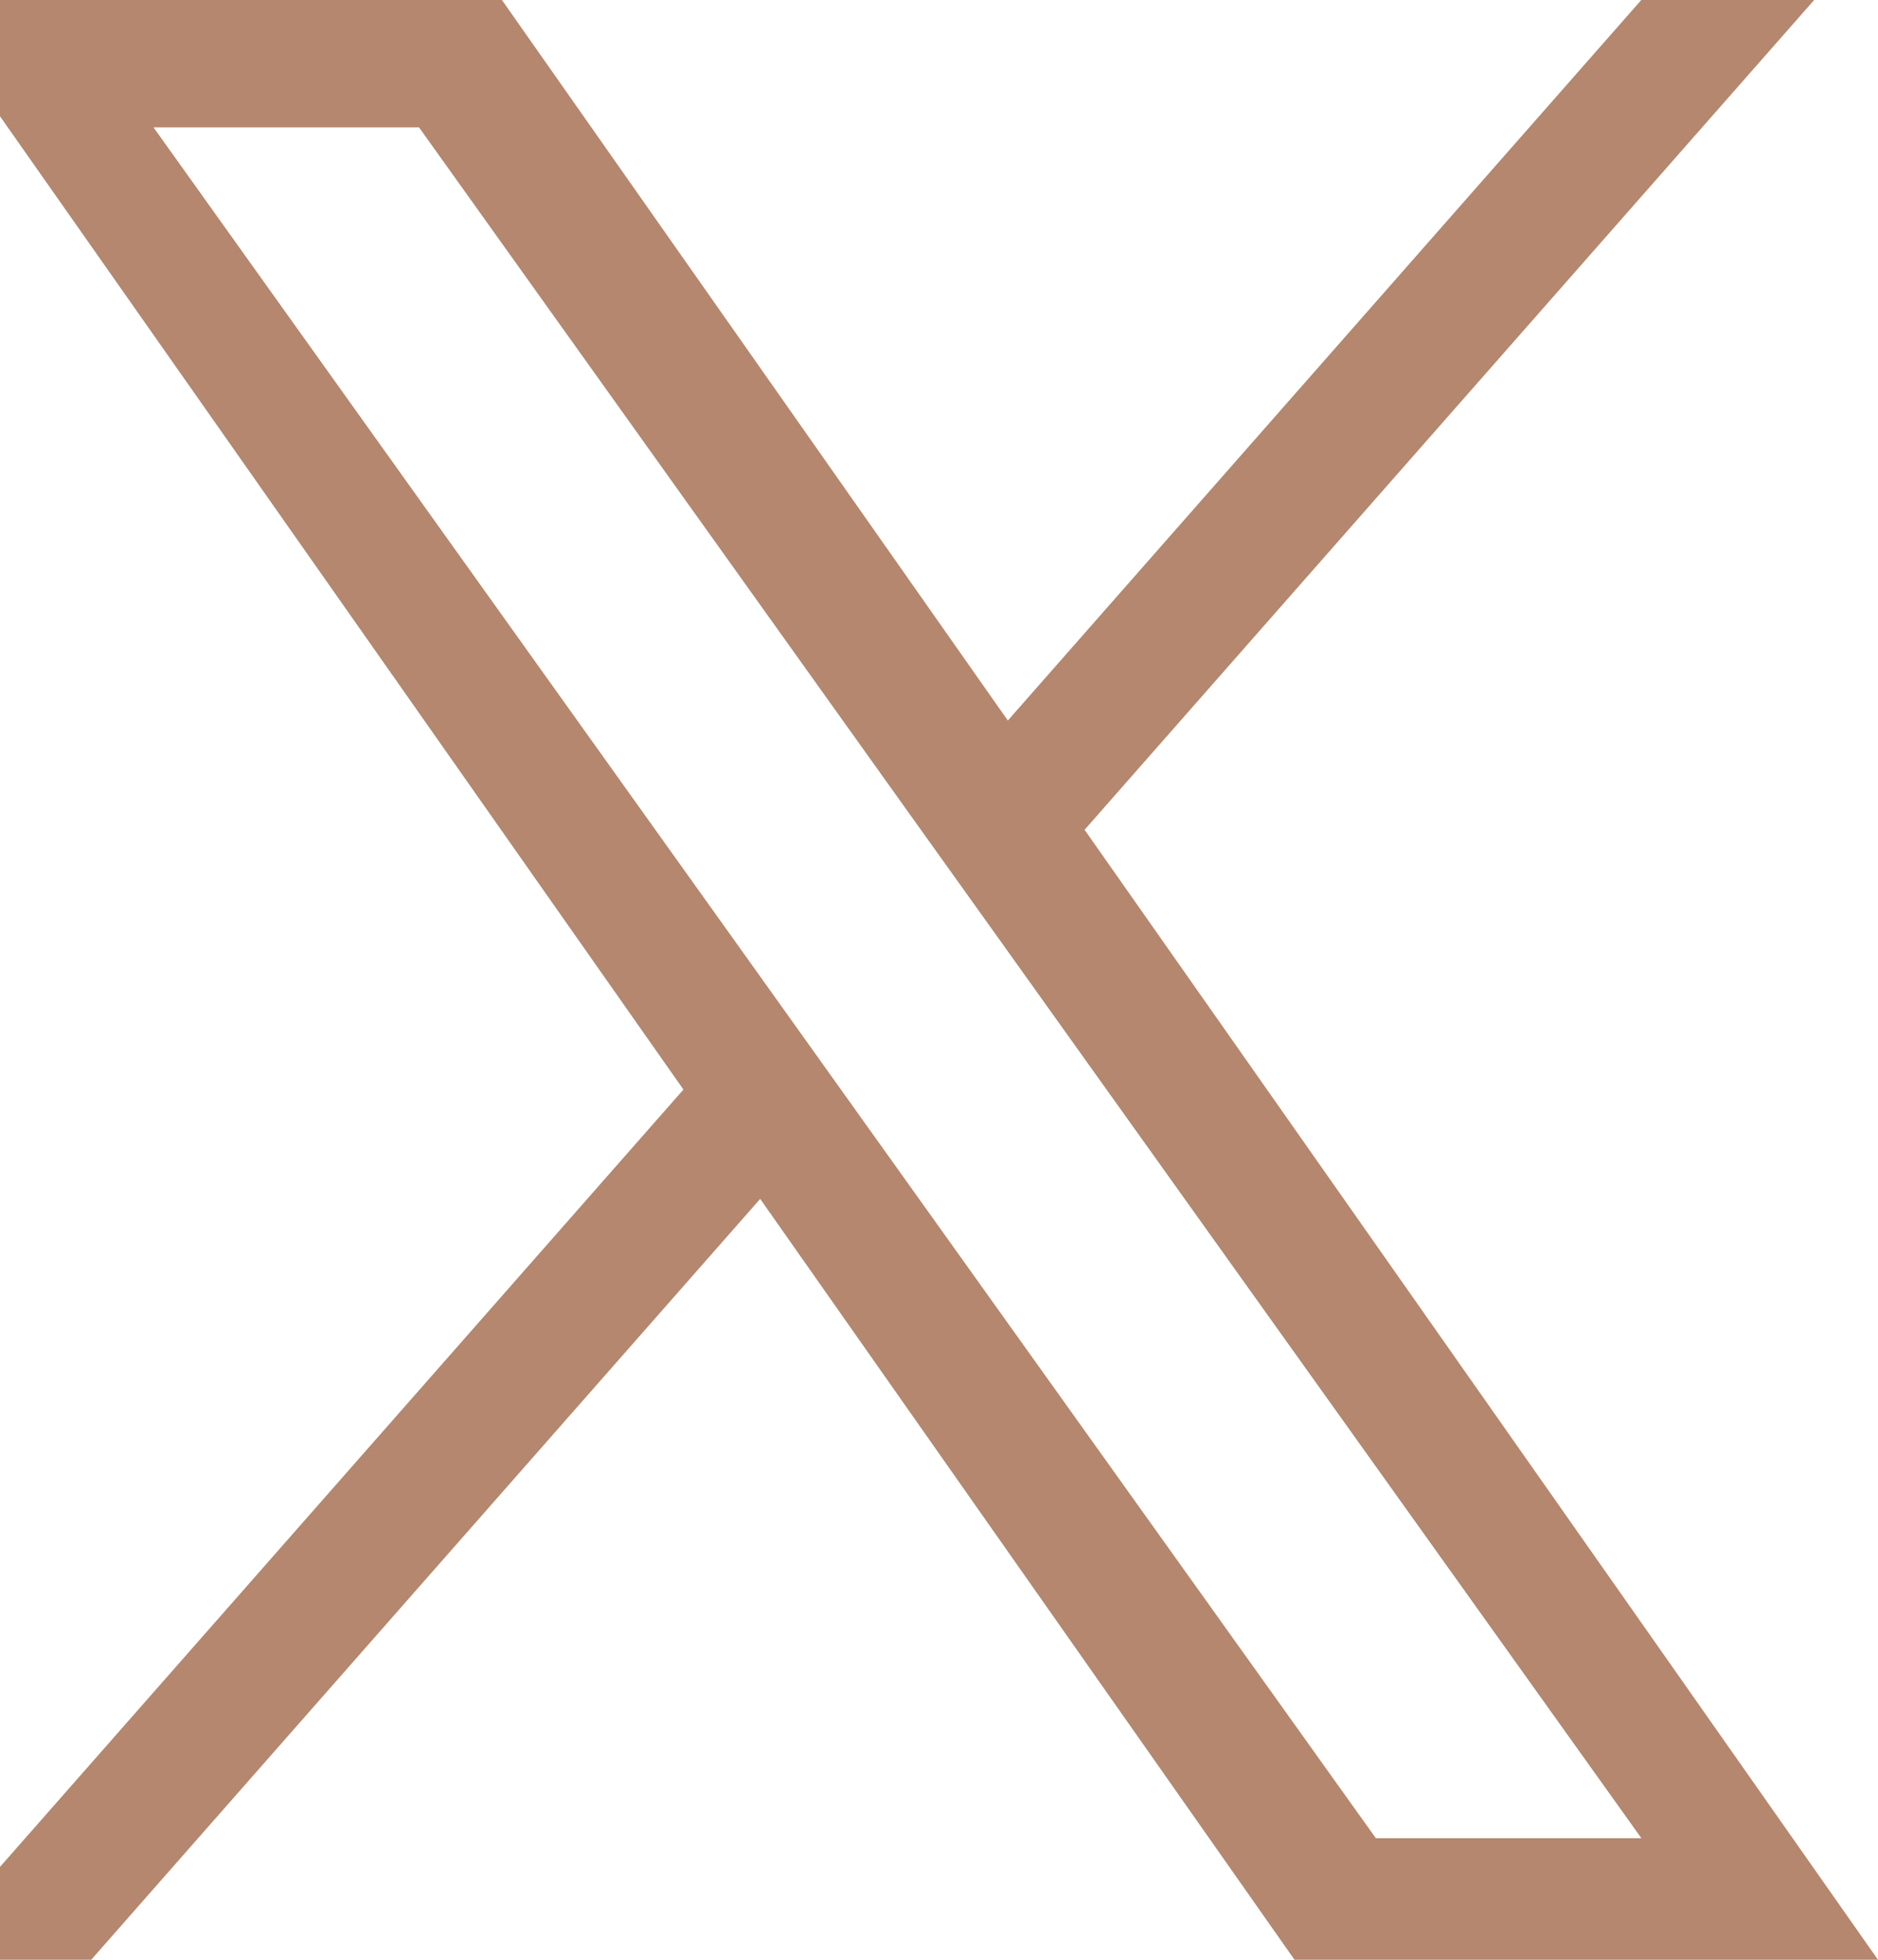
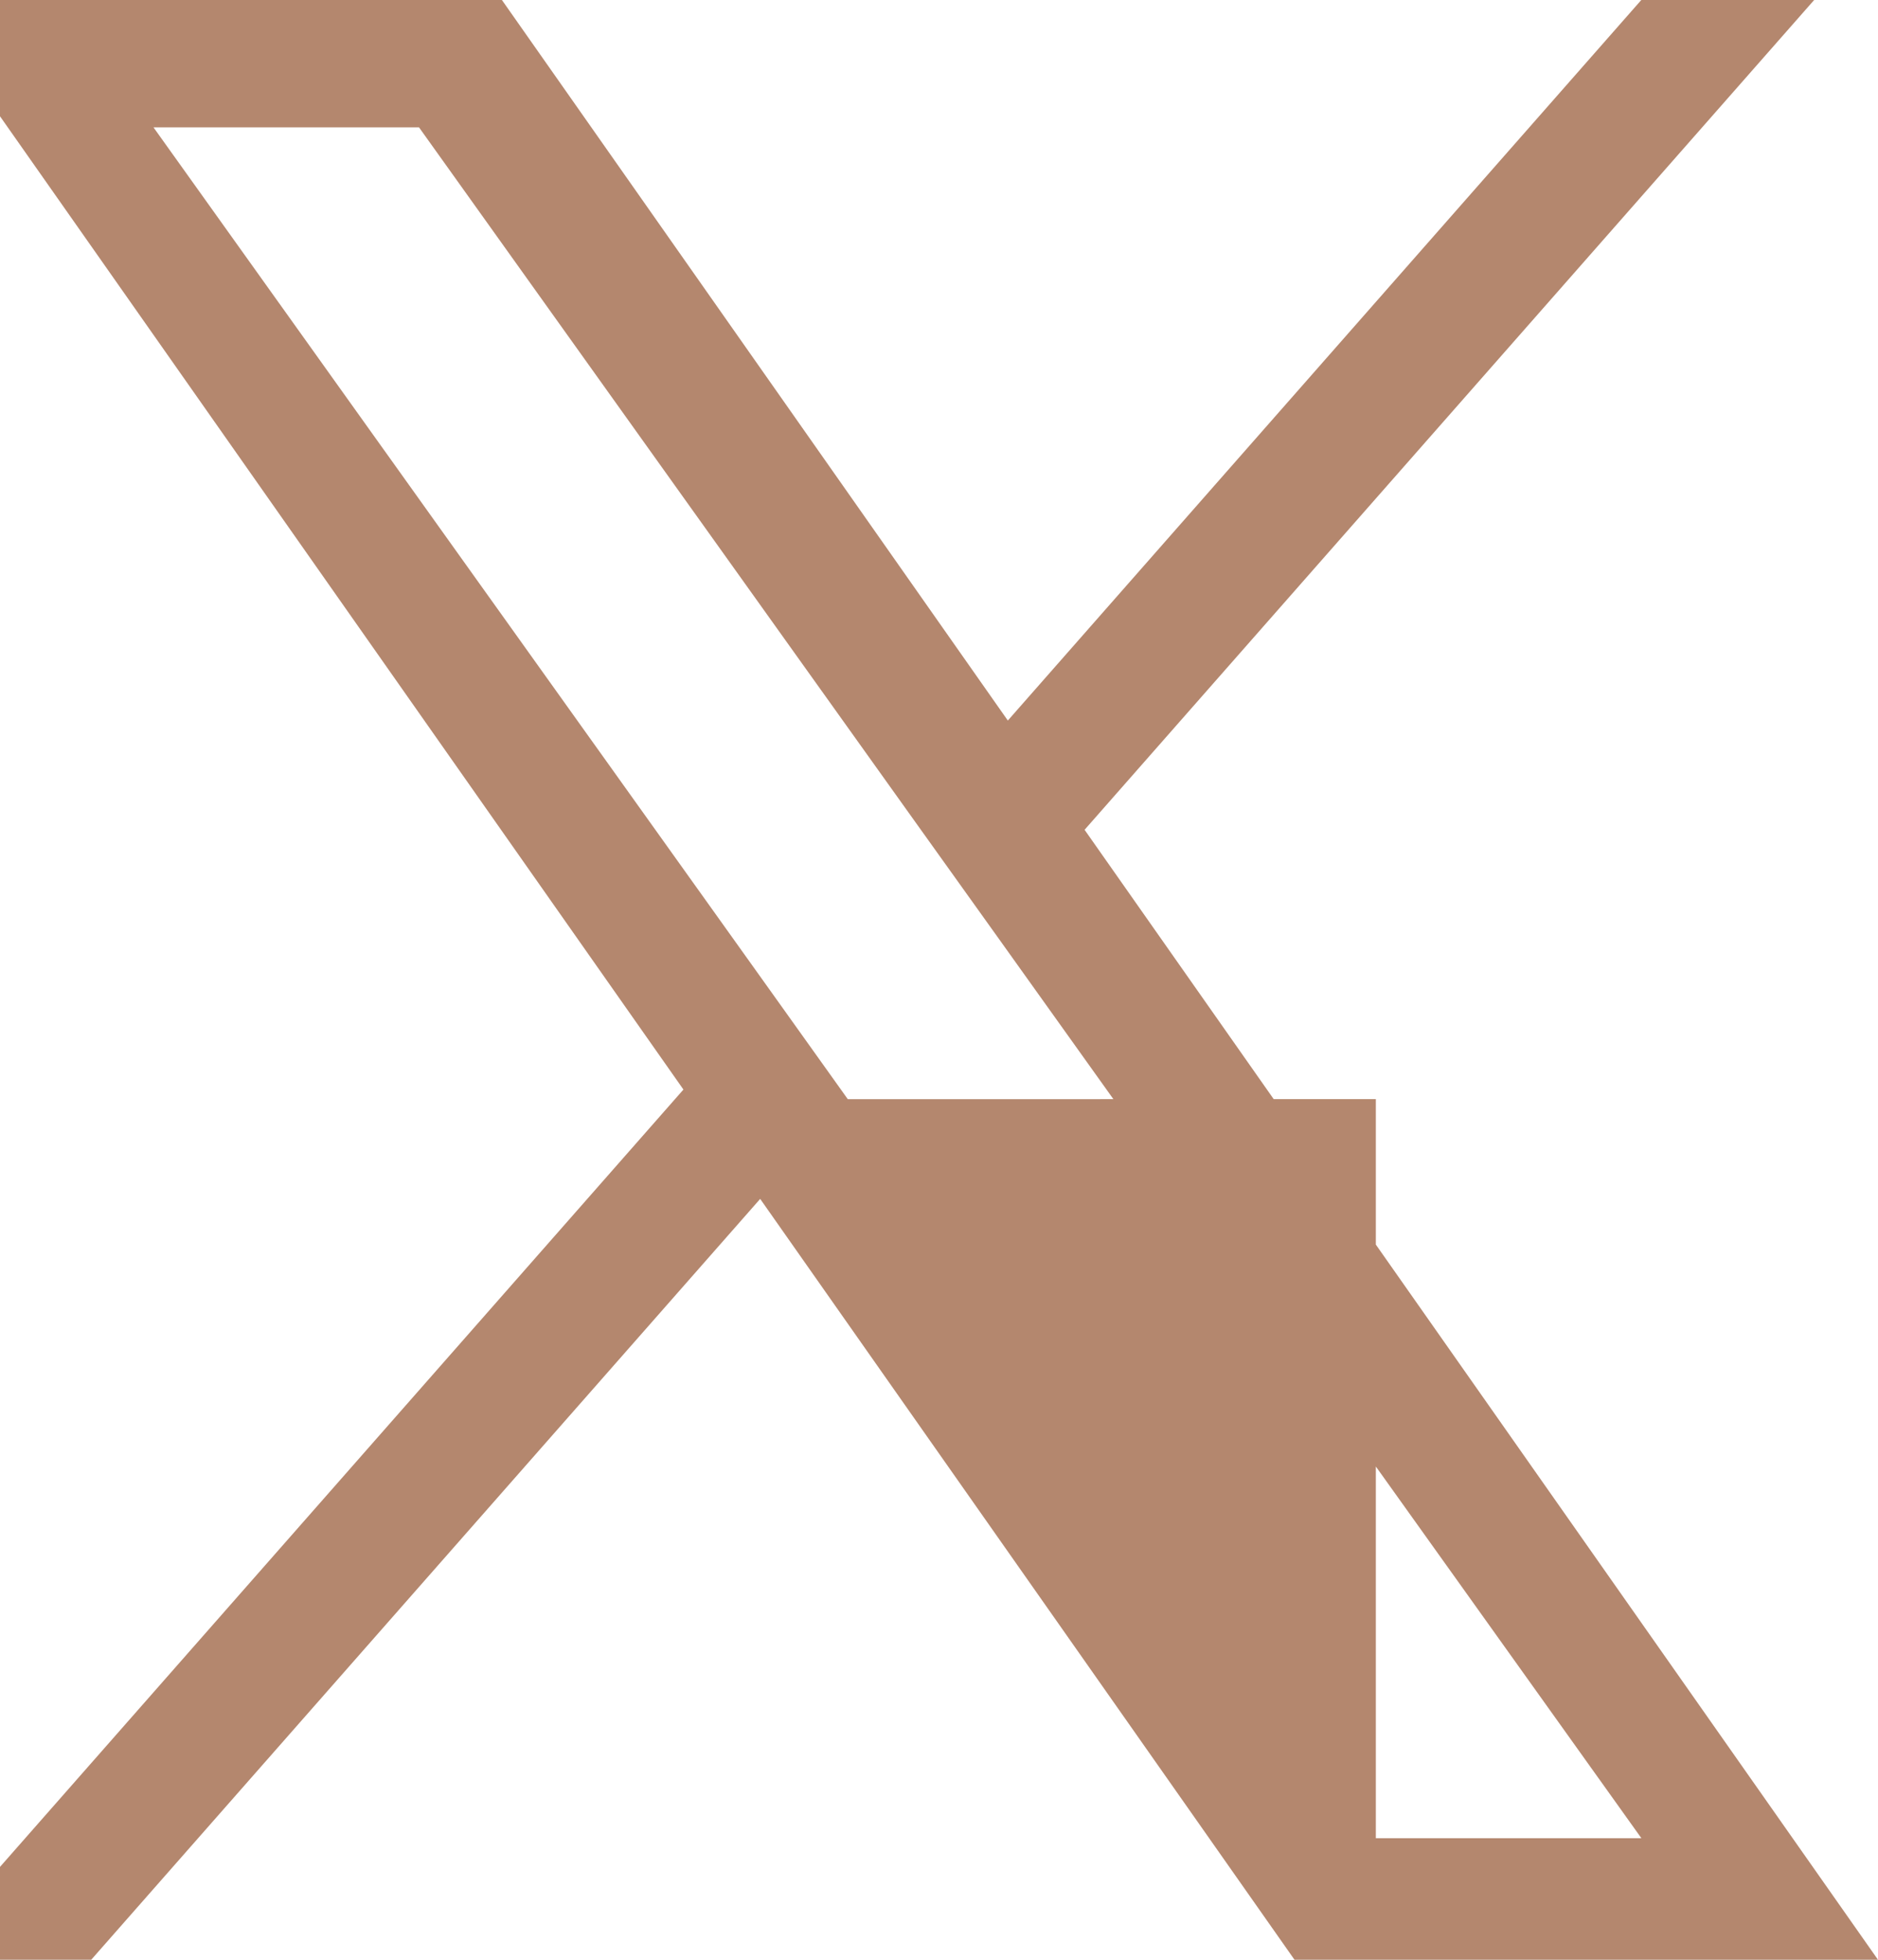
<svg xmlns="http://www.w3.org/2000/svg" width="23" height="24" viewBox="0 0 23 24" fill="none">
-   <path d="M13.283 10.162L22.218 0H20.101L12.343 8.824L6.147 0H-1L8.37 13.343L-1 24H1.117L9.31 14.682L15.854 24H23L13.283 10.162H13.284H13.283ZM10.383 13.461L9.434 12.132L1.88 1.56H5.132L11.228 10.092L12.178 11.42L20.102 22.511H16.85L10.383 13.461V13.46L10.383 13.461Z" fill="#B4876E" />
+   <path d="M13.283 10.162L22.218 0H20.101L12.343 8.824L6.147 0H-1L8.37 13.343L-1 24H1.117L9.31 14.682L15.854 24H23L13.283 10.162H13.284H13.283ZM10.383 13.461L9.434 12.132L1.88 1.56H5.132L11.228 10.092L12.178 11.42L20.102 22.511H16.85V13.46L10.383 13.461Z" fill="#B4876E" />
</svg>